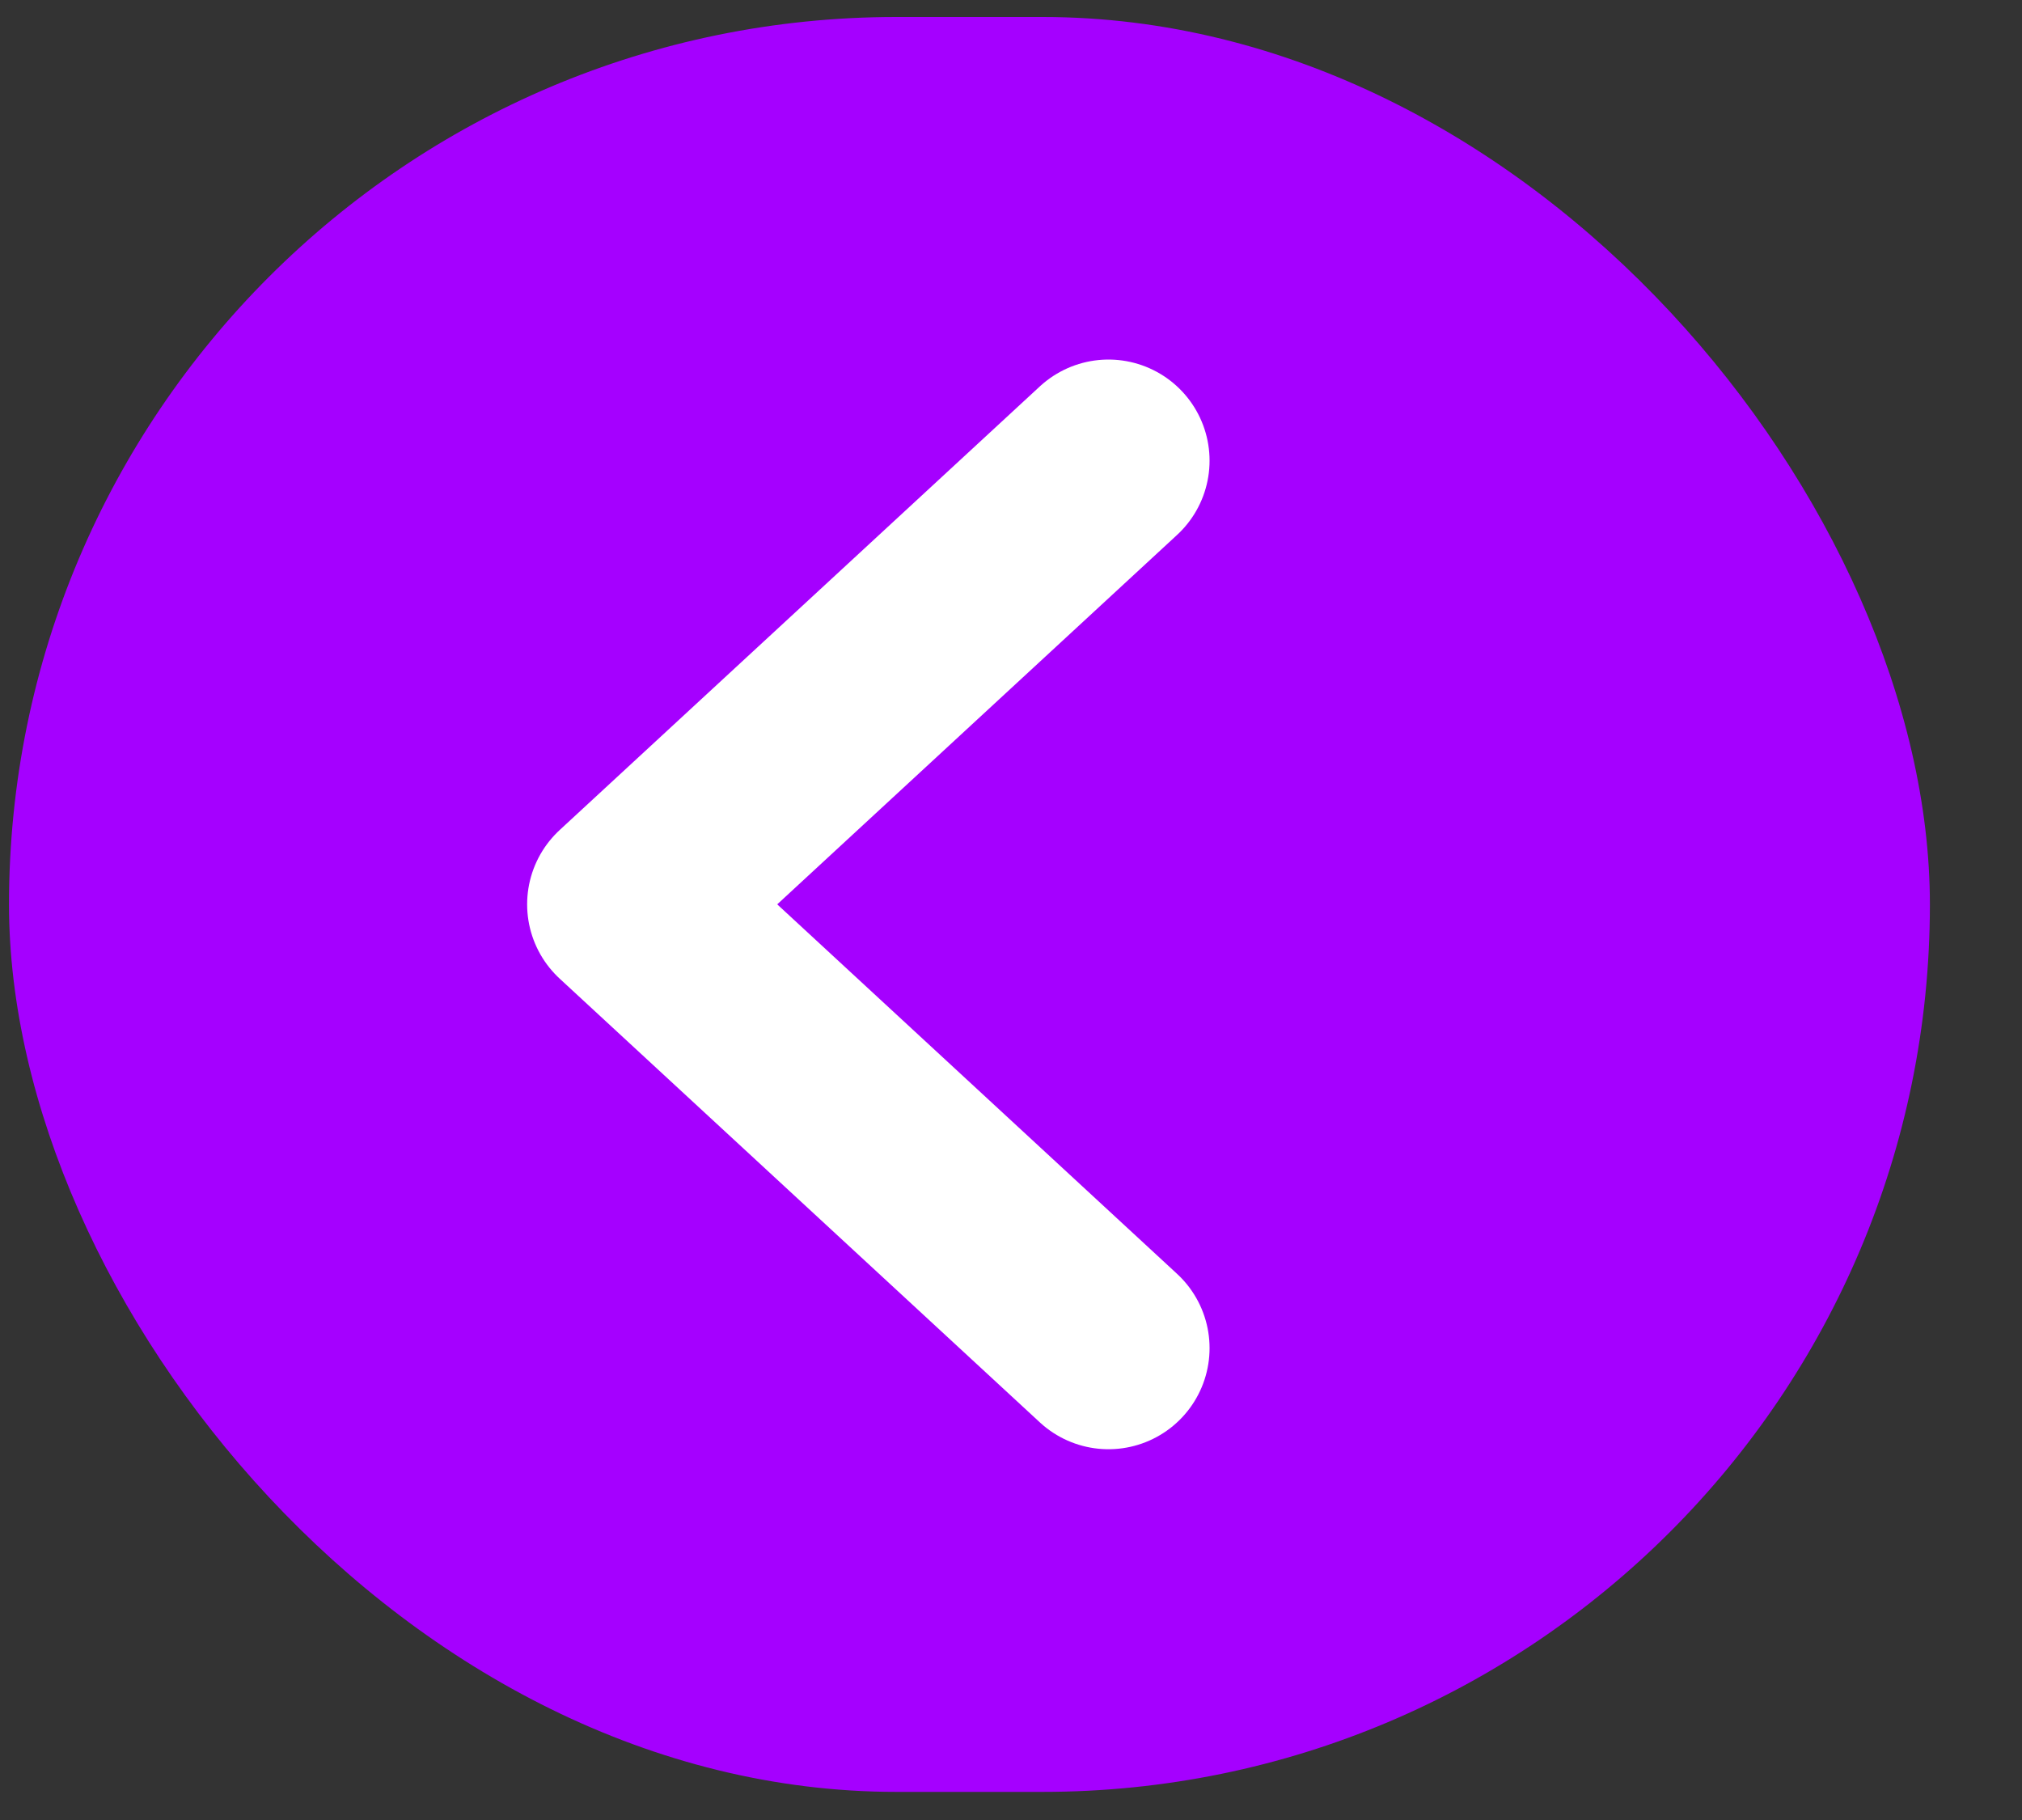
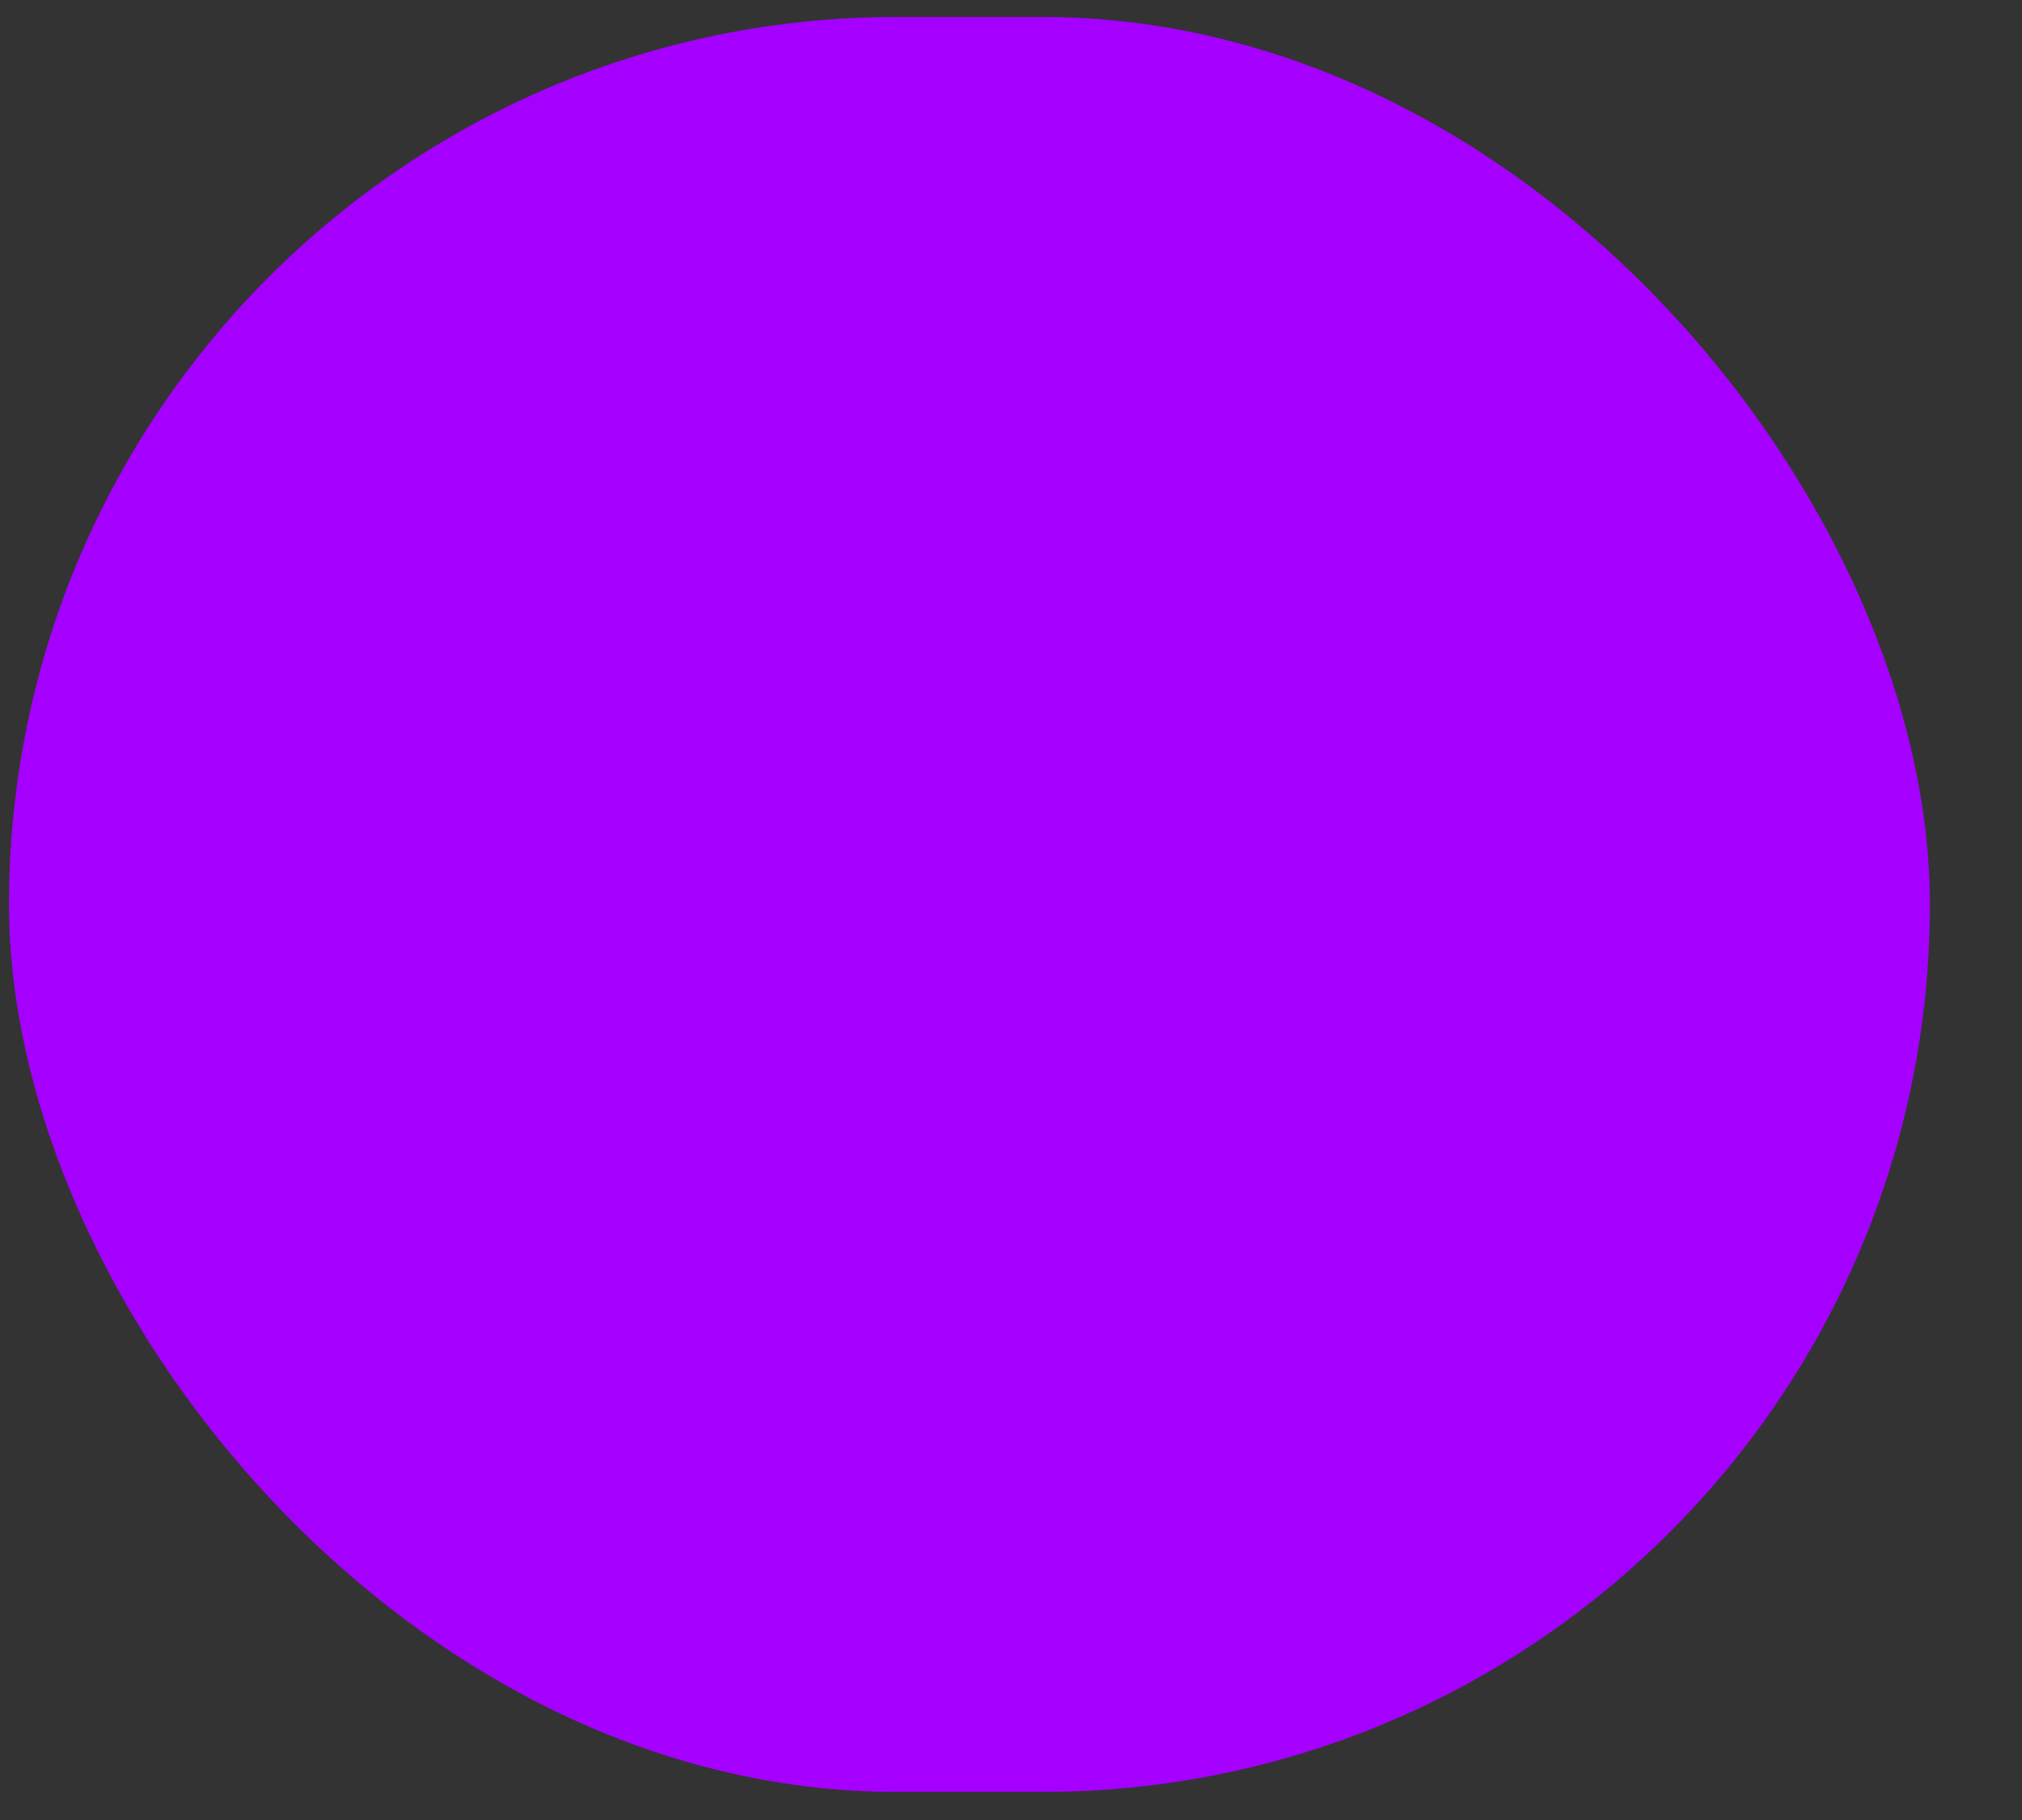
<svg xmlns="http://www.w3.org/2000/svg" width="20" height="18" viewBox="0 0 20 18" fill="none">
  <rect x="0" y="0" width="20" height="18" fill="#333333" stroke="none" />
  <rect x="19.089" y="17.722" width="19" height="17.554" rx="8.777" transform="rotate(-180 19.089 17.722)" fill="#A500FF" />
-   <path d="M10.964 13.333L6.214 8.944L10.964 4.556" stroke="white" stroke-width="2" stroke-linecap="round" stroke-linejoin="round" />
</svg>